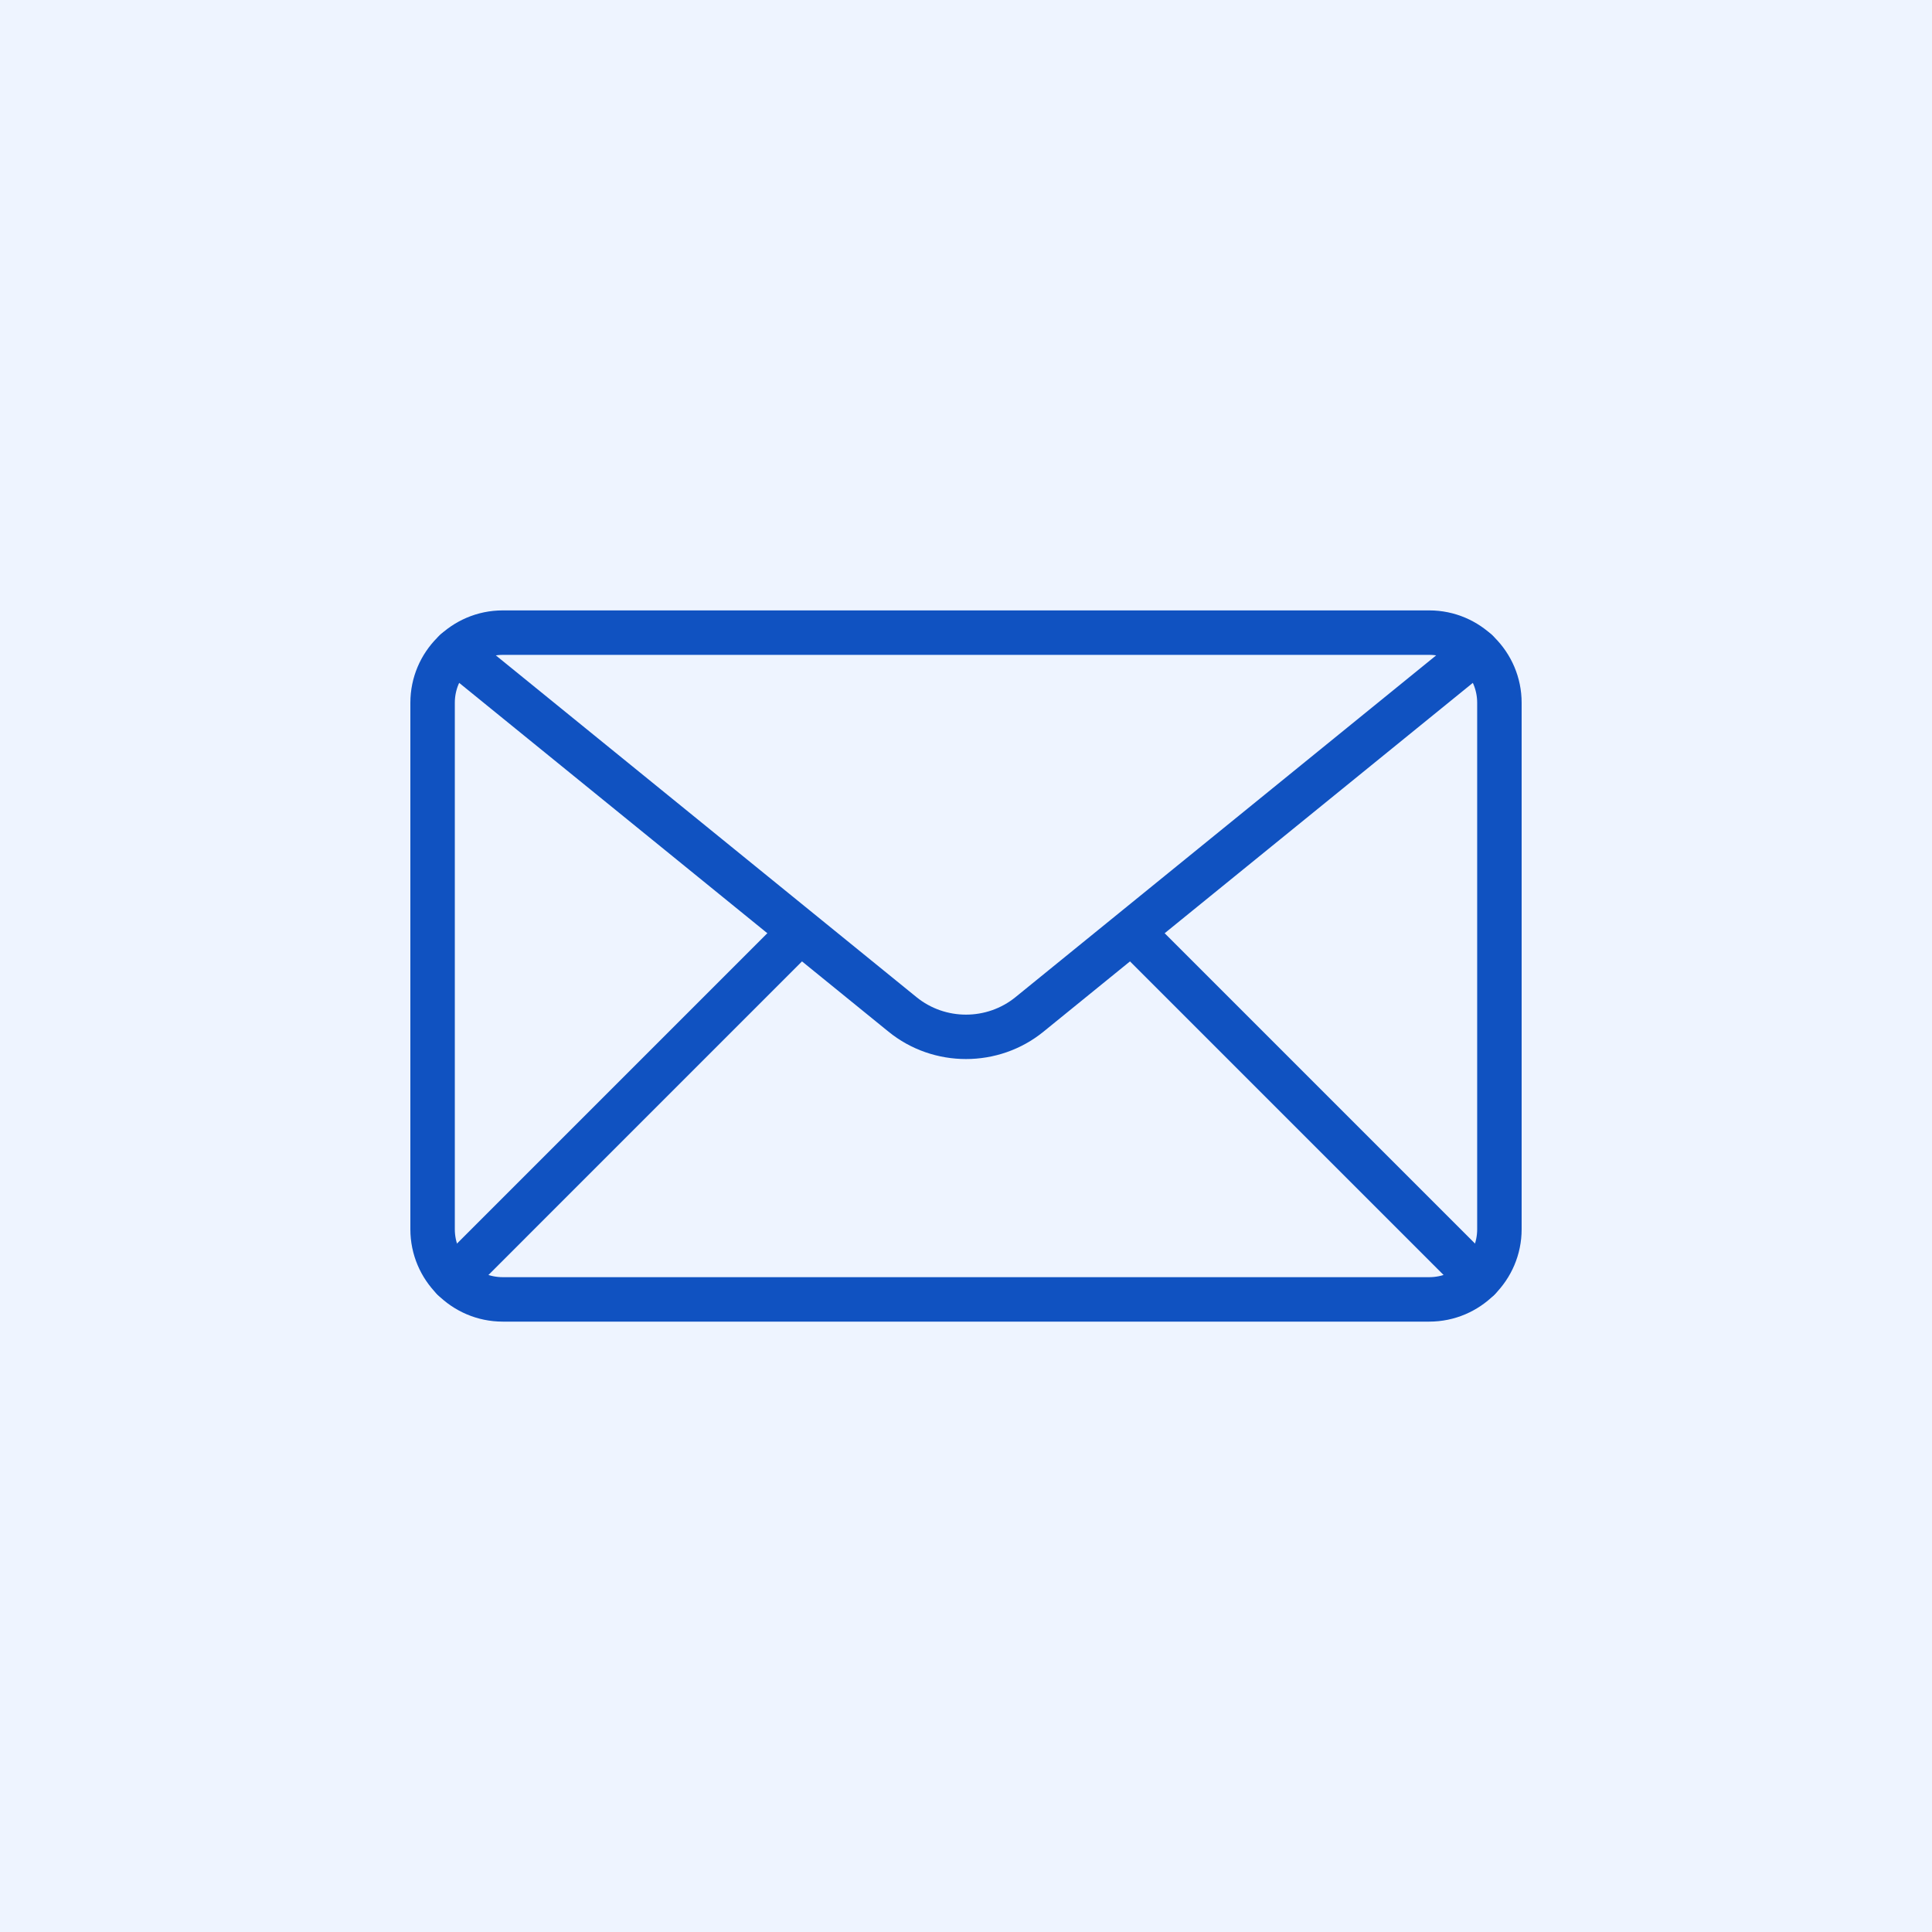
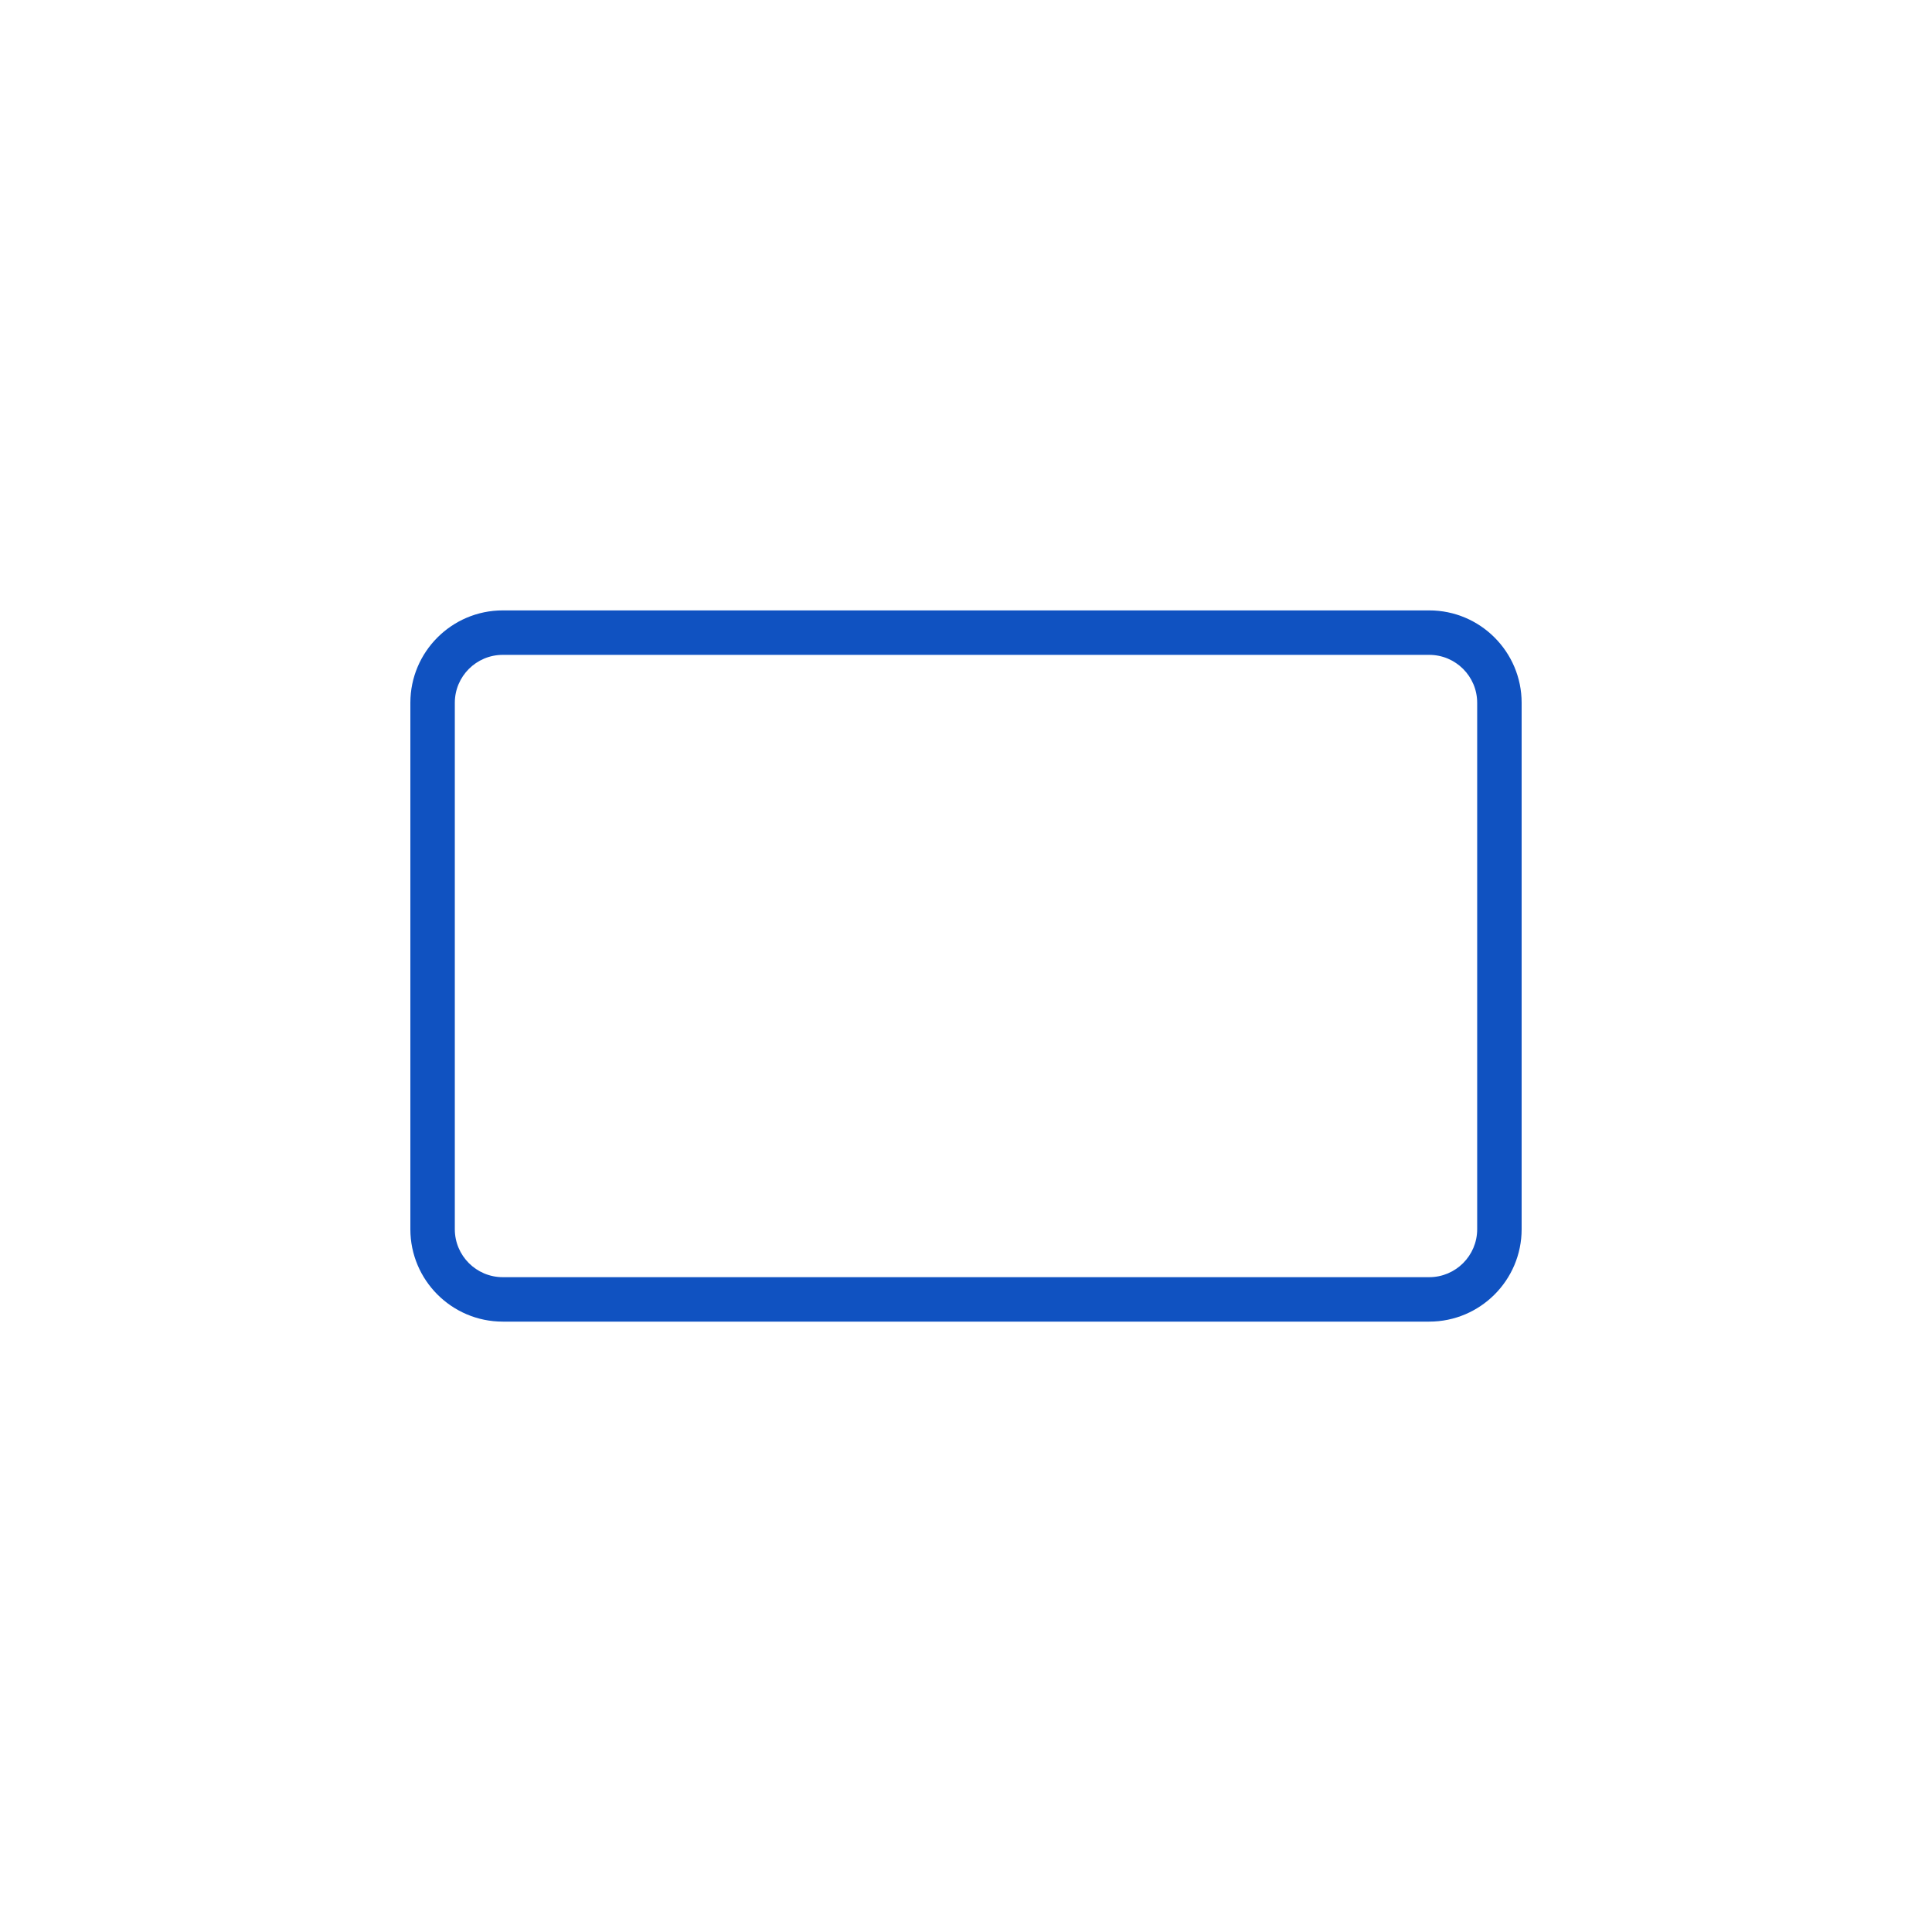
<svg xmlns="http://www.w3.org/2000/svg" viewBox="0 0 1200 1200">
-   <rect x="-120" y="-120" width="1440" height="1440" fill="#eef4ff" />
  <path d="m887.74 820.88h-575.48c-31.633 0-57.375-25.738-57.375-57.375v-327c0-31.633 25.738-57.375 57.375-57.375h575.48c31.633 0 57.375 25.738 57.375 57.375v327c0 31.633-25.738 57.375-57.375 57.375zm-575.48-414.13c-16.414 0-29.762 13.352-29.762 29.762v327c0 16.406 13.352 29.762 29.762 29.762h575.48c16.406 0 29.762-13.352 29.762-29.762v-327c0-16.414-13.352-29.762-29.762-29.762z" fill="#1052c1" />
-   <path d="m600 657.79c-17.094 0-34.188-5.668-48.133-16.996l-277.77-225.67c-5.918-4.805-6.816-13.504-2.012-19.422 4.805-5.918 13.496-6.816 19.422-2.012l277.77 225.67c17.805 14.465 43.641 14.465 61.441 0l277.77-225.67c5.918-4.805 14.617-3.906 19.422 2.012 4.805 5.918 3.906 14.609-2.012 19.422l-277.77 225.67c-13.941 11.328-31.035 16.996-48.133 16.996z" fill="#1052c1" />
-   <path d="m281.45 808.12c-3.527 0-7.066-1.344-9.766-4.043-5.387-5.387-5.387-14.133 0-19.52l215.02-215.02c5.387-5.387 14.133-5.387 19.52 0 5.387 5.387 5.387 14.133 0 19.52l-215 215.02c-2.699 2.691-6.238 4.043-9.766 4.043z" fill="#1052c1" />
-   <path d="m918.55 808.12c-3.535 0-7.066-1.344-9.766-4.043l-215.02-215.02c-5.387-5.387-5.387-14.133 0-19.52 5.394-5.387 14.133-5.387 19.52 0l215.02 215.01c5.387 5.387 5.387 14.133 0 19.52-2.695 2.699-6.227 4.051-9.762 4.051z" fill="#1052c1" />
</svg>